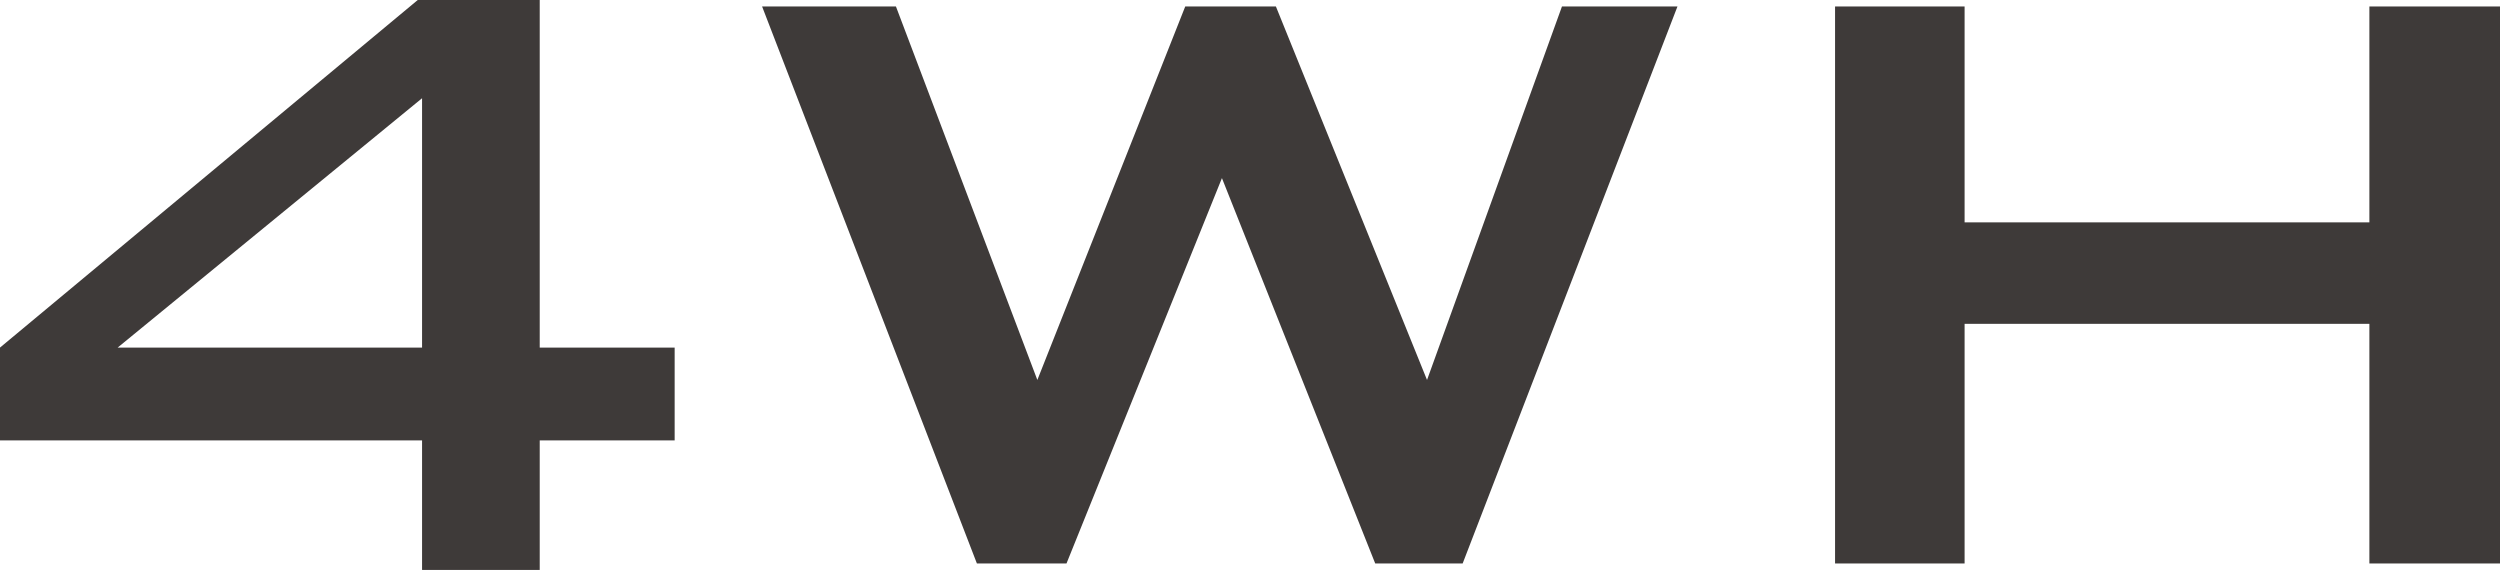
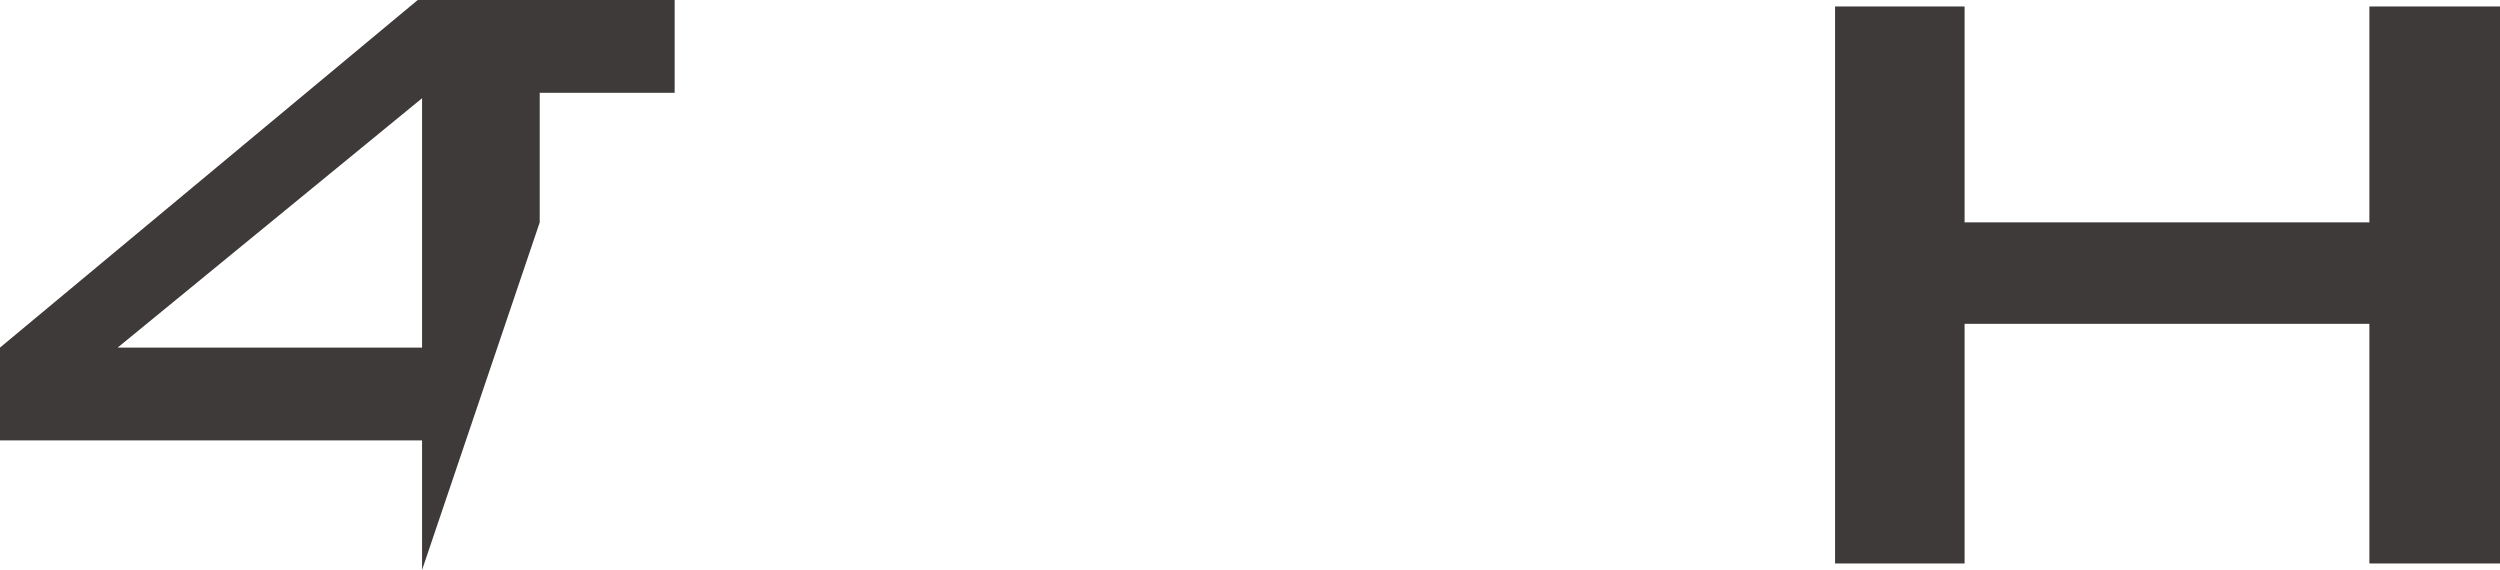
<svg xmlns="http://www.w3.org/2000/svg" id="レイヤー_1" data-name="レイヤー 1" width="162.12" height="36.96" viewBox="0 0 162.12 36.96">
  <defs>
    <style>
      .cls-1 {
        fill: #3e3a39;
      }
    </style>
  </defs>
  <g>
-     <path class="cls-1" d="M27.37,36.96v-8.4H0V22.54L27.09,0H35V22.54h8.75v6.02H35v8.4Zm0-14.42V6.37L7.63,22.54Z" />
-     <path class="cls-1" d="M63.35,36.54,49.42.42H58.1l9.17,24.22L76.86.42h5.88l9.8,24.22L101.29.42h7.49L94.85,36.54H89.18L79.24,11.55,69.16,36.54Z" />
+     <path class="cls-1" d="M27.37,36.96v-8.4H0V22.54L27.09,0H35h8.75v6.02H35v8.4Zm0-14.42V6.37L7.63,22.54Z" />
    <path class="cls-1" d="M119,36.54V.42h8.4v14h26.25V.42h8.47V36.54h-8.47V21H127.4V36.54Z" />
  </g>
</svg>